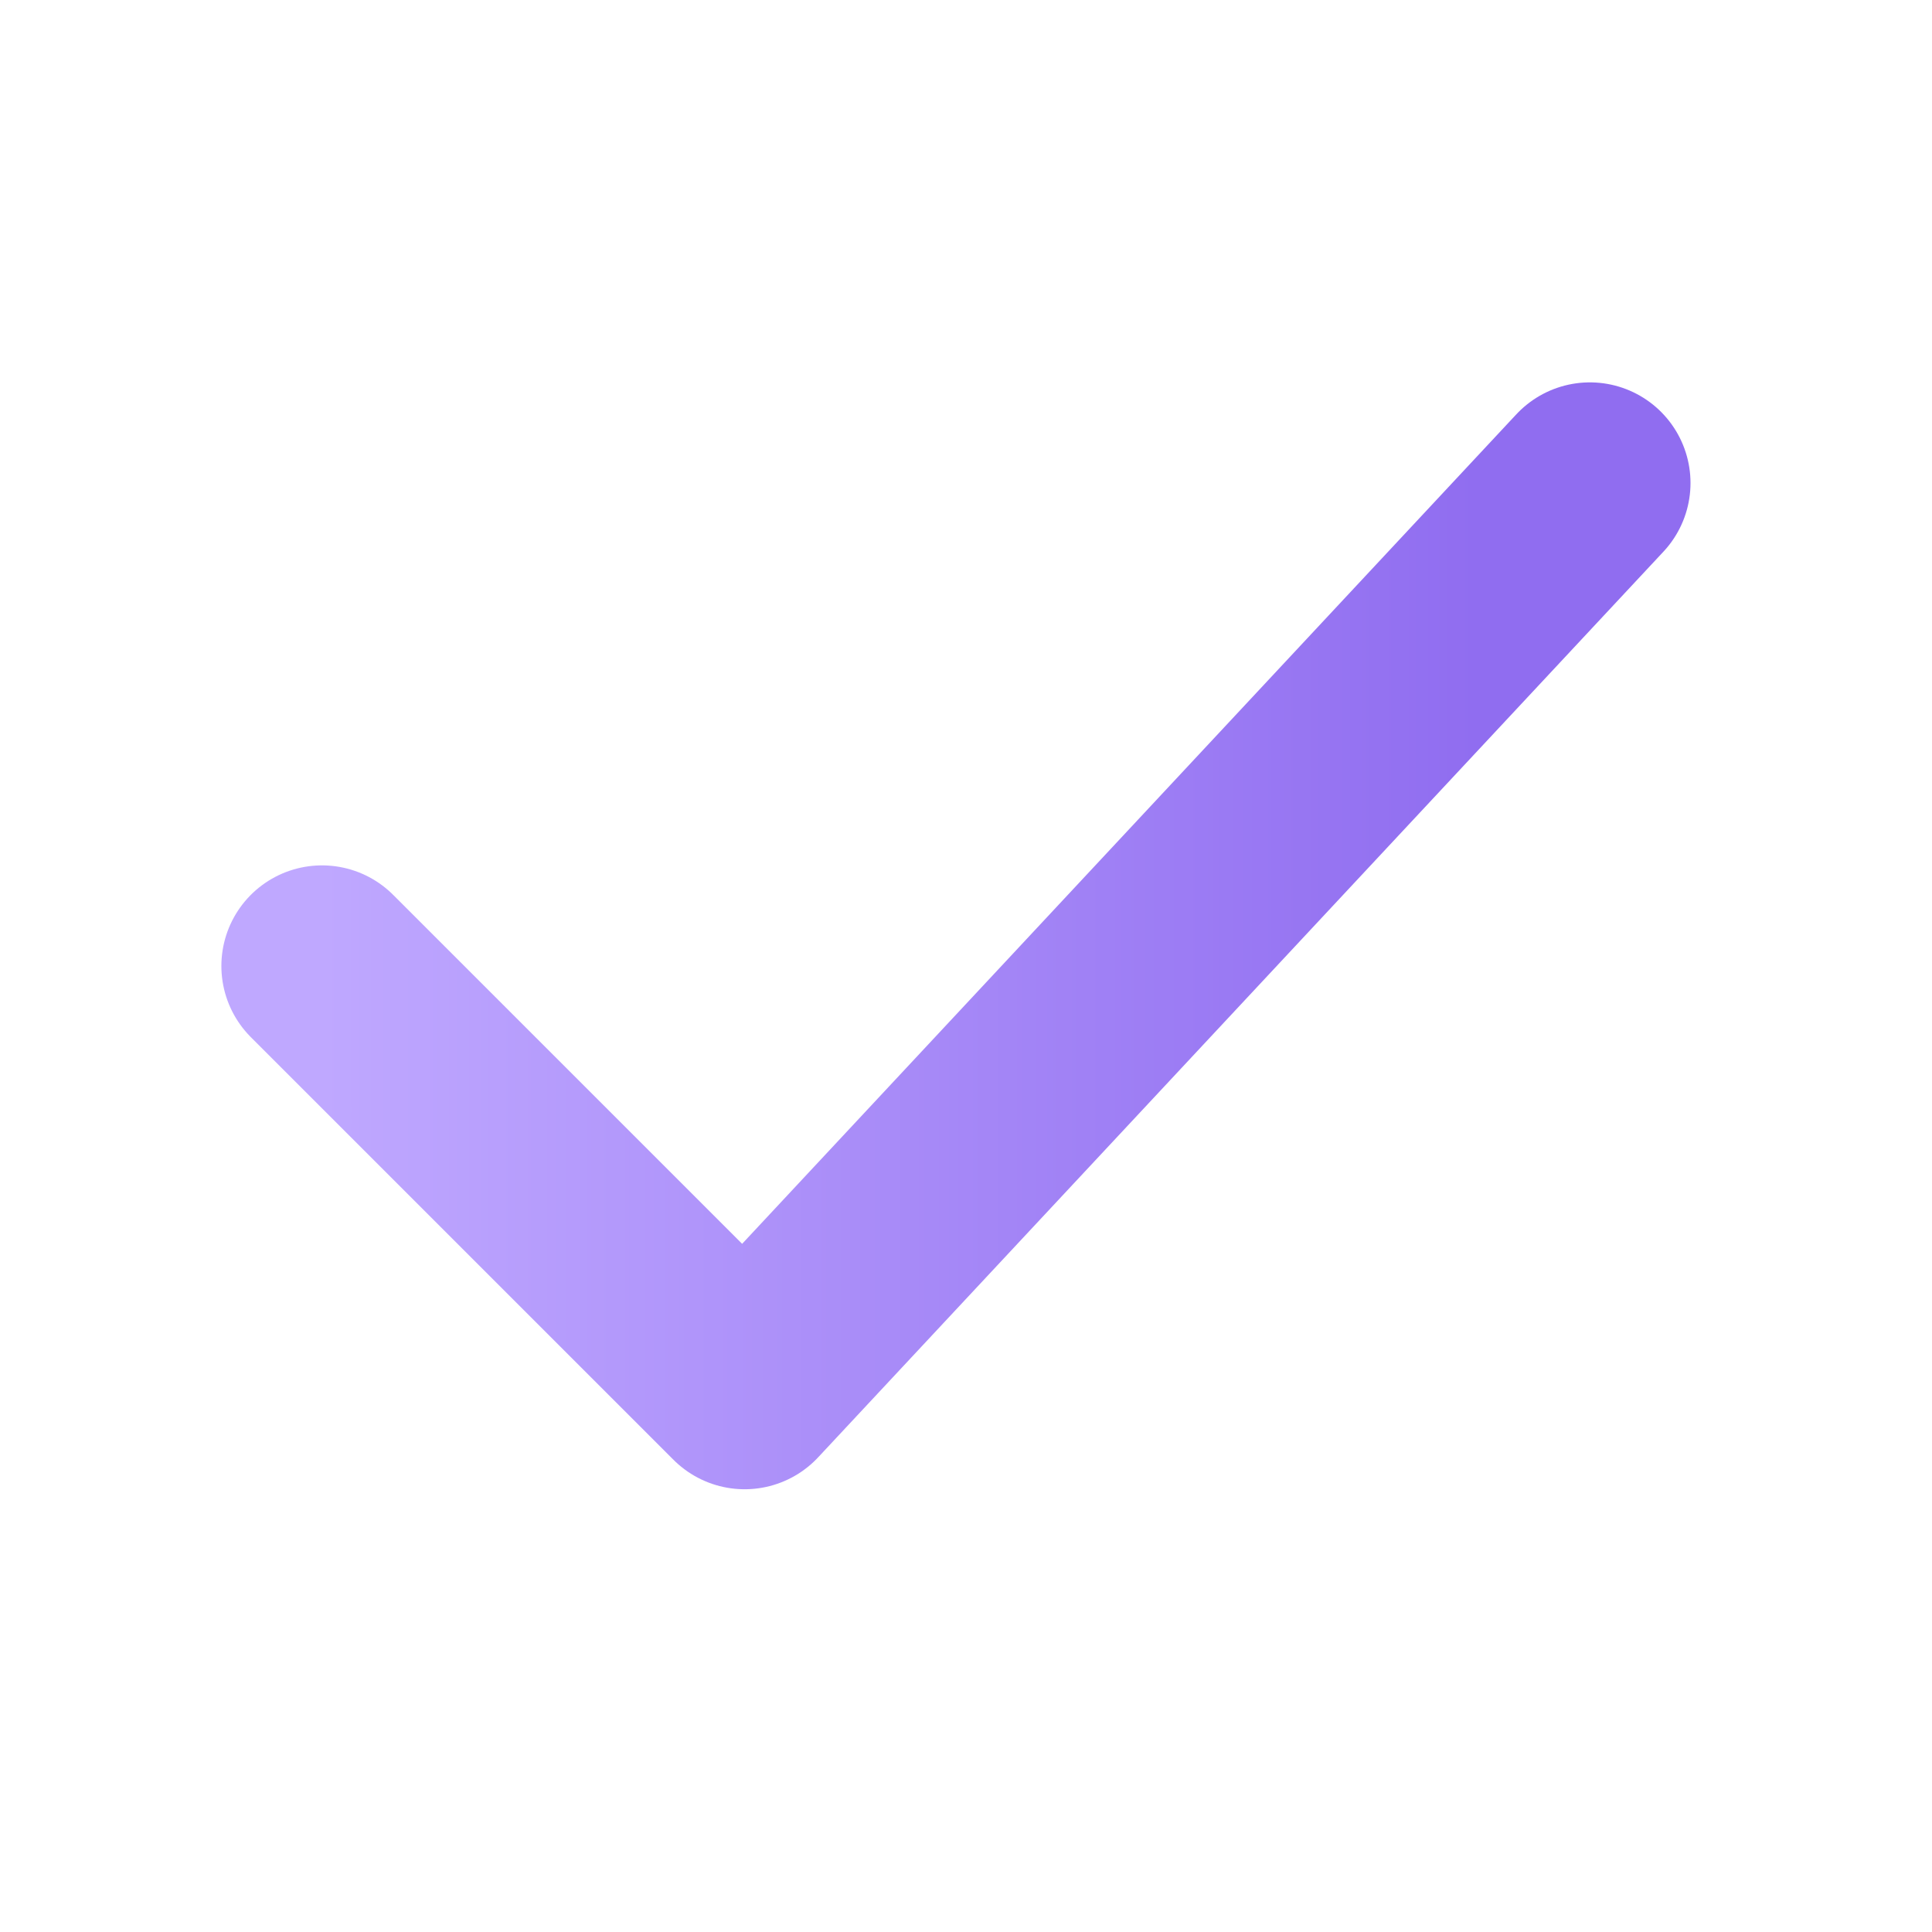
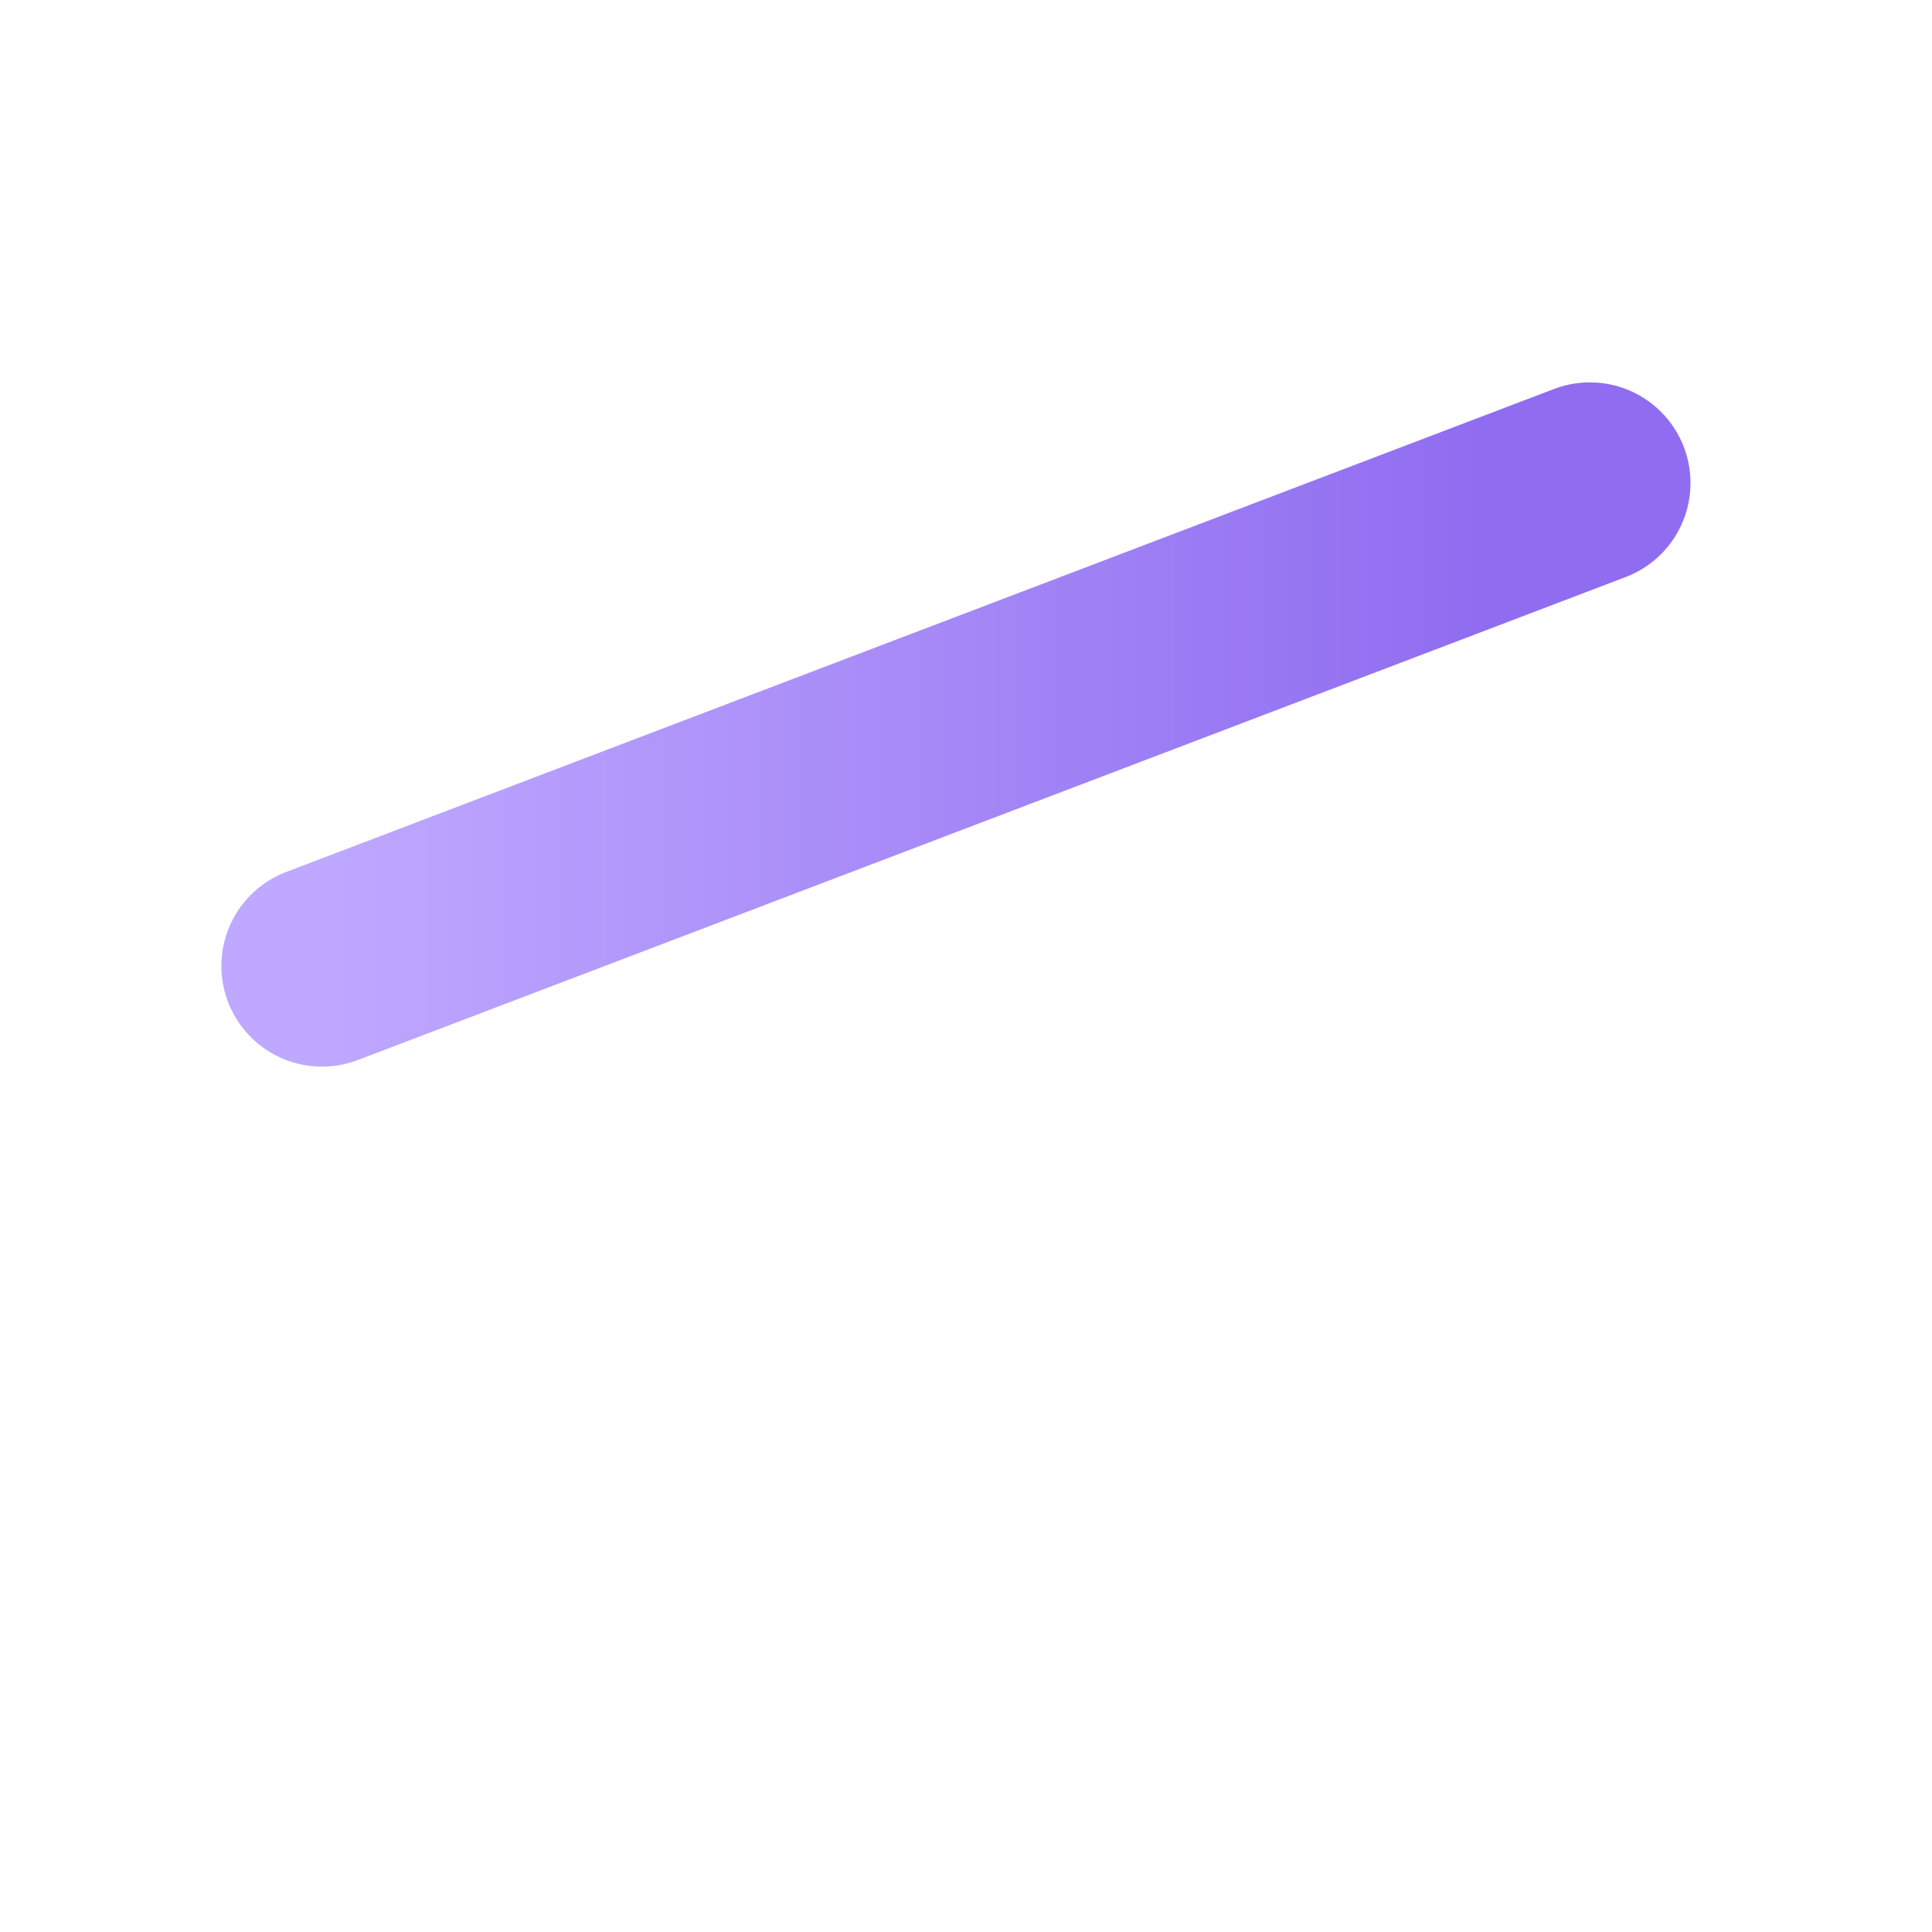
<svg xmlns="http://www.w3.org/2000/svg" width="24" height="24" viewBox="0 0 24 24" fill="none">
-   <path d="M4 12L9.25 17.25L19.75 6" stroke="url(#paint0_linear_1306_545)" stroke-width="2.5" stroke-linecap="round" stroke-linejoin="round" />
+   <path d="M4 12L19.75 6" stroke="url(#paint0_linear_1306_545)" stroke-width="2.5" stroke-linecap="round" stroke-linejoin="round" />
  <defs>
    <linearGradient id="paint0_linear_1306_545" x1="4" y1="11.625" x2="19.75" y2="11.625" gradientUnits="userSpaceOnUse">
      <stop stop-color="#BFA8FF" />
      <stop offset="0.911" stop-color="#906DF0" />
    </linearGradient>
  </defs>
</svg>